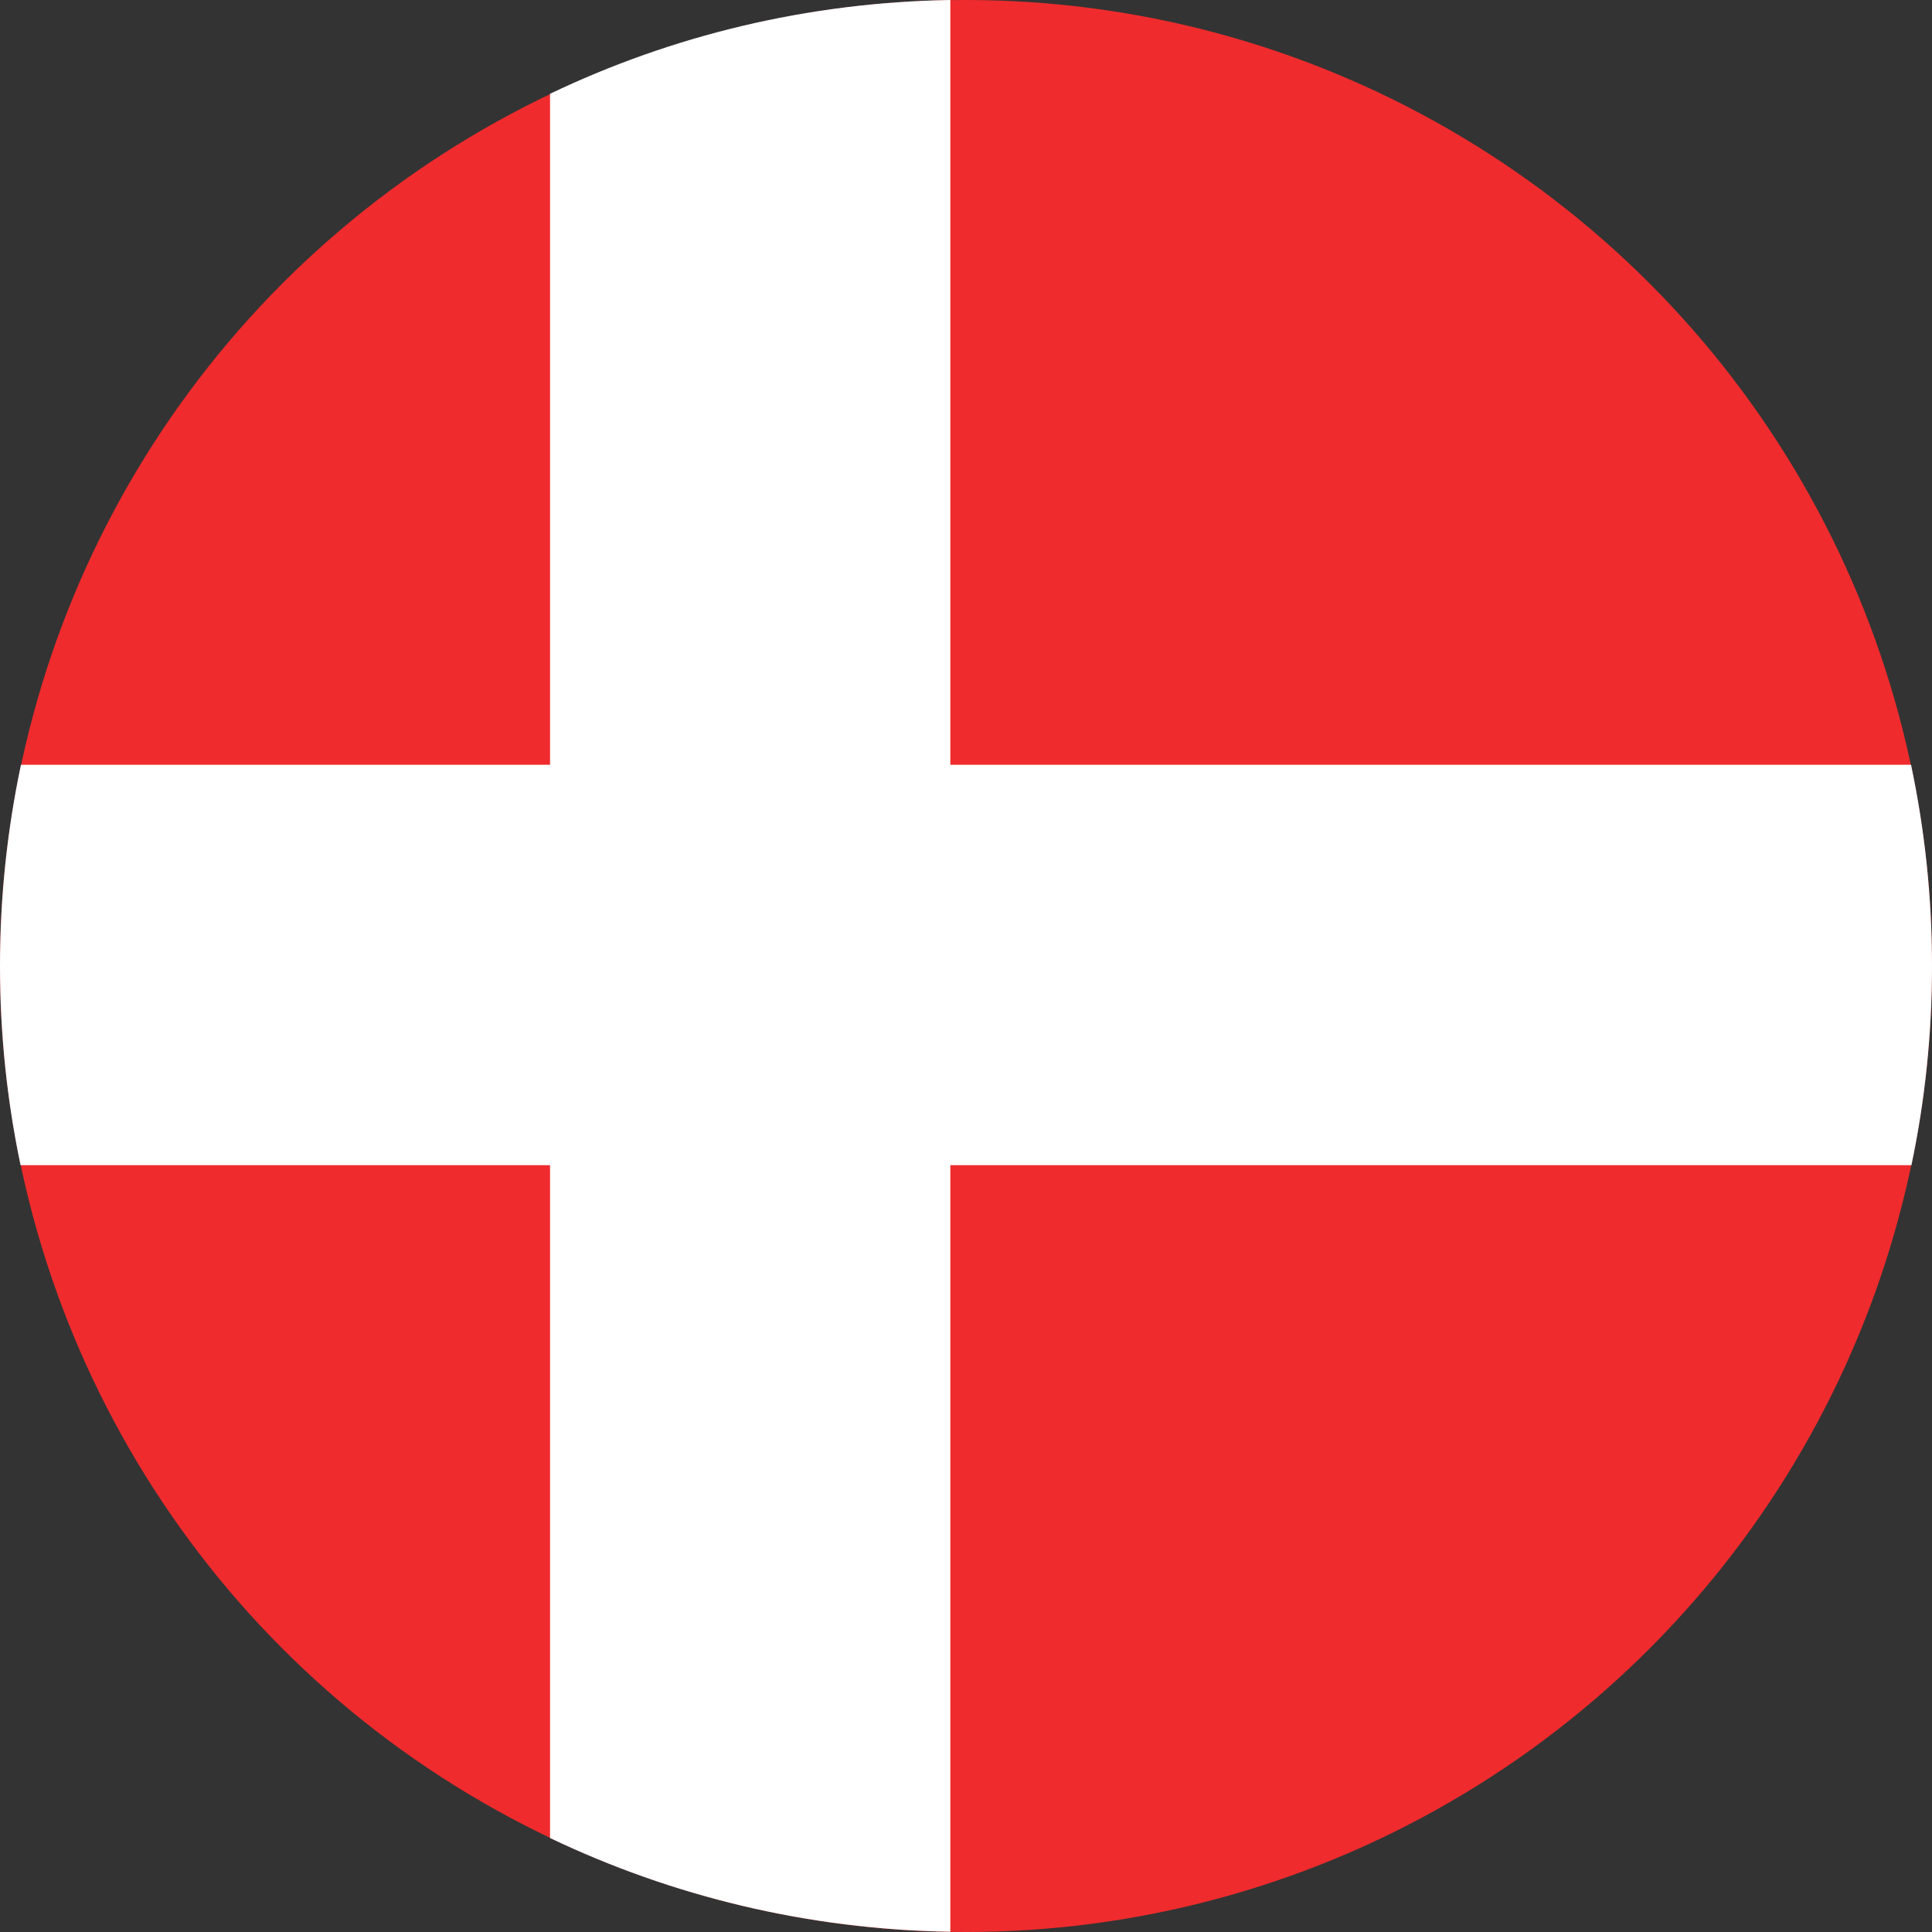
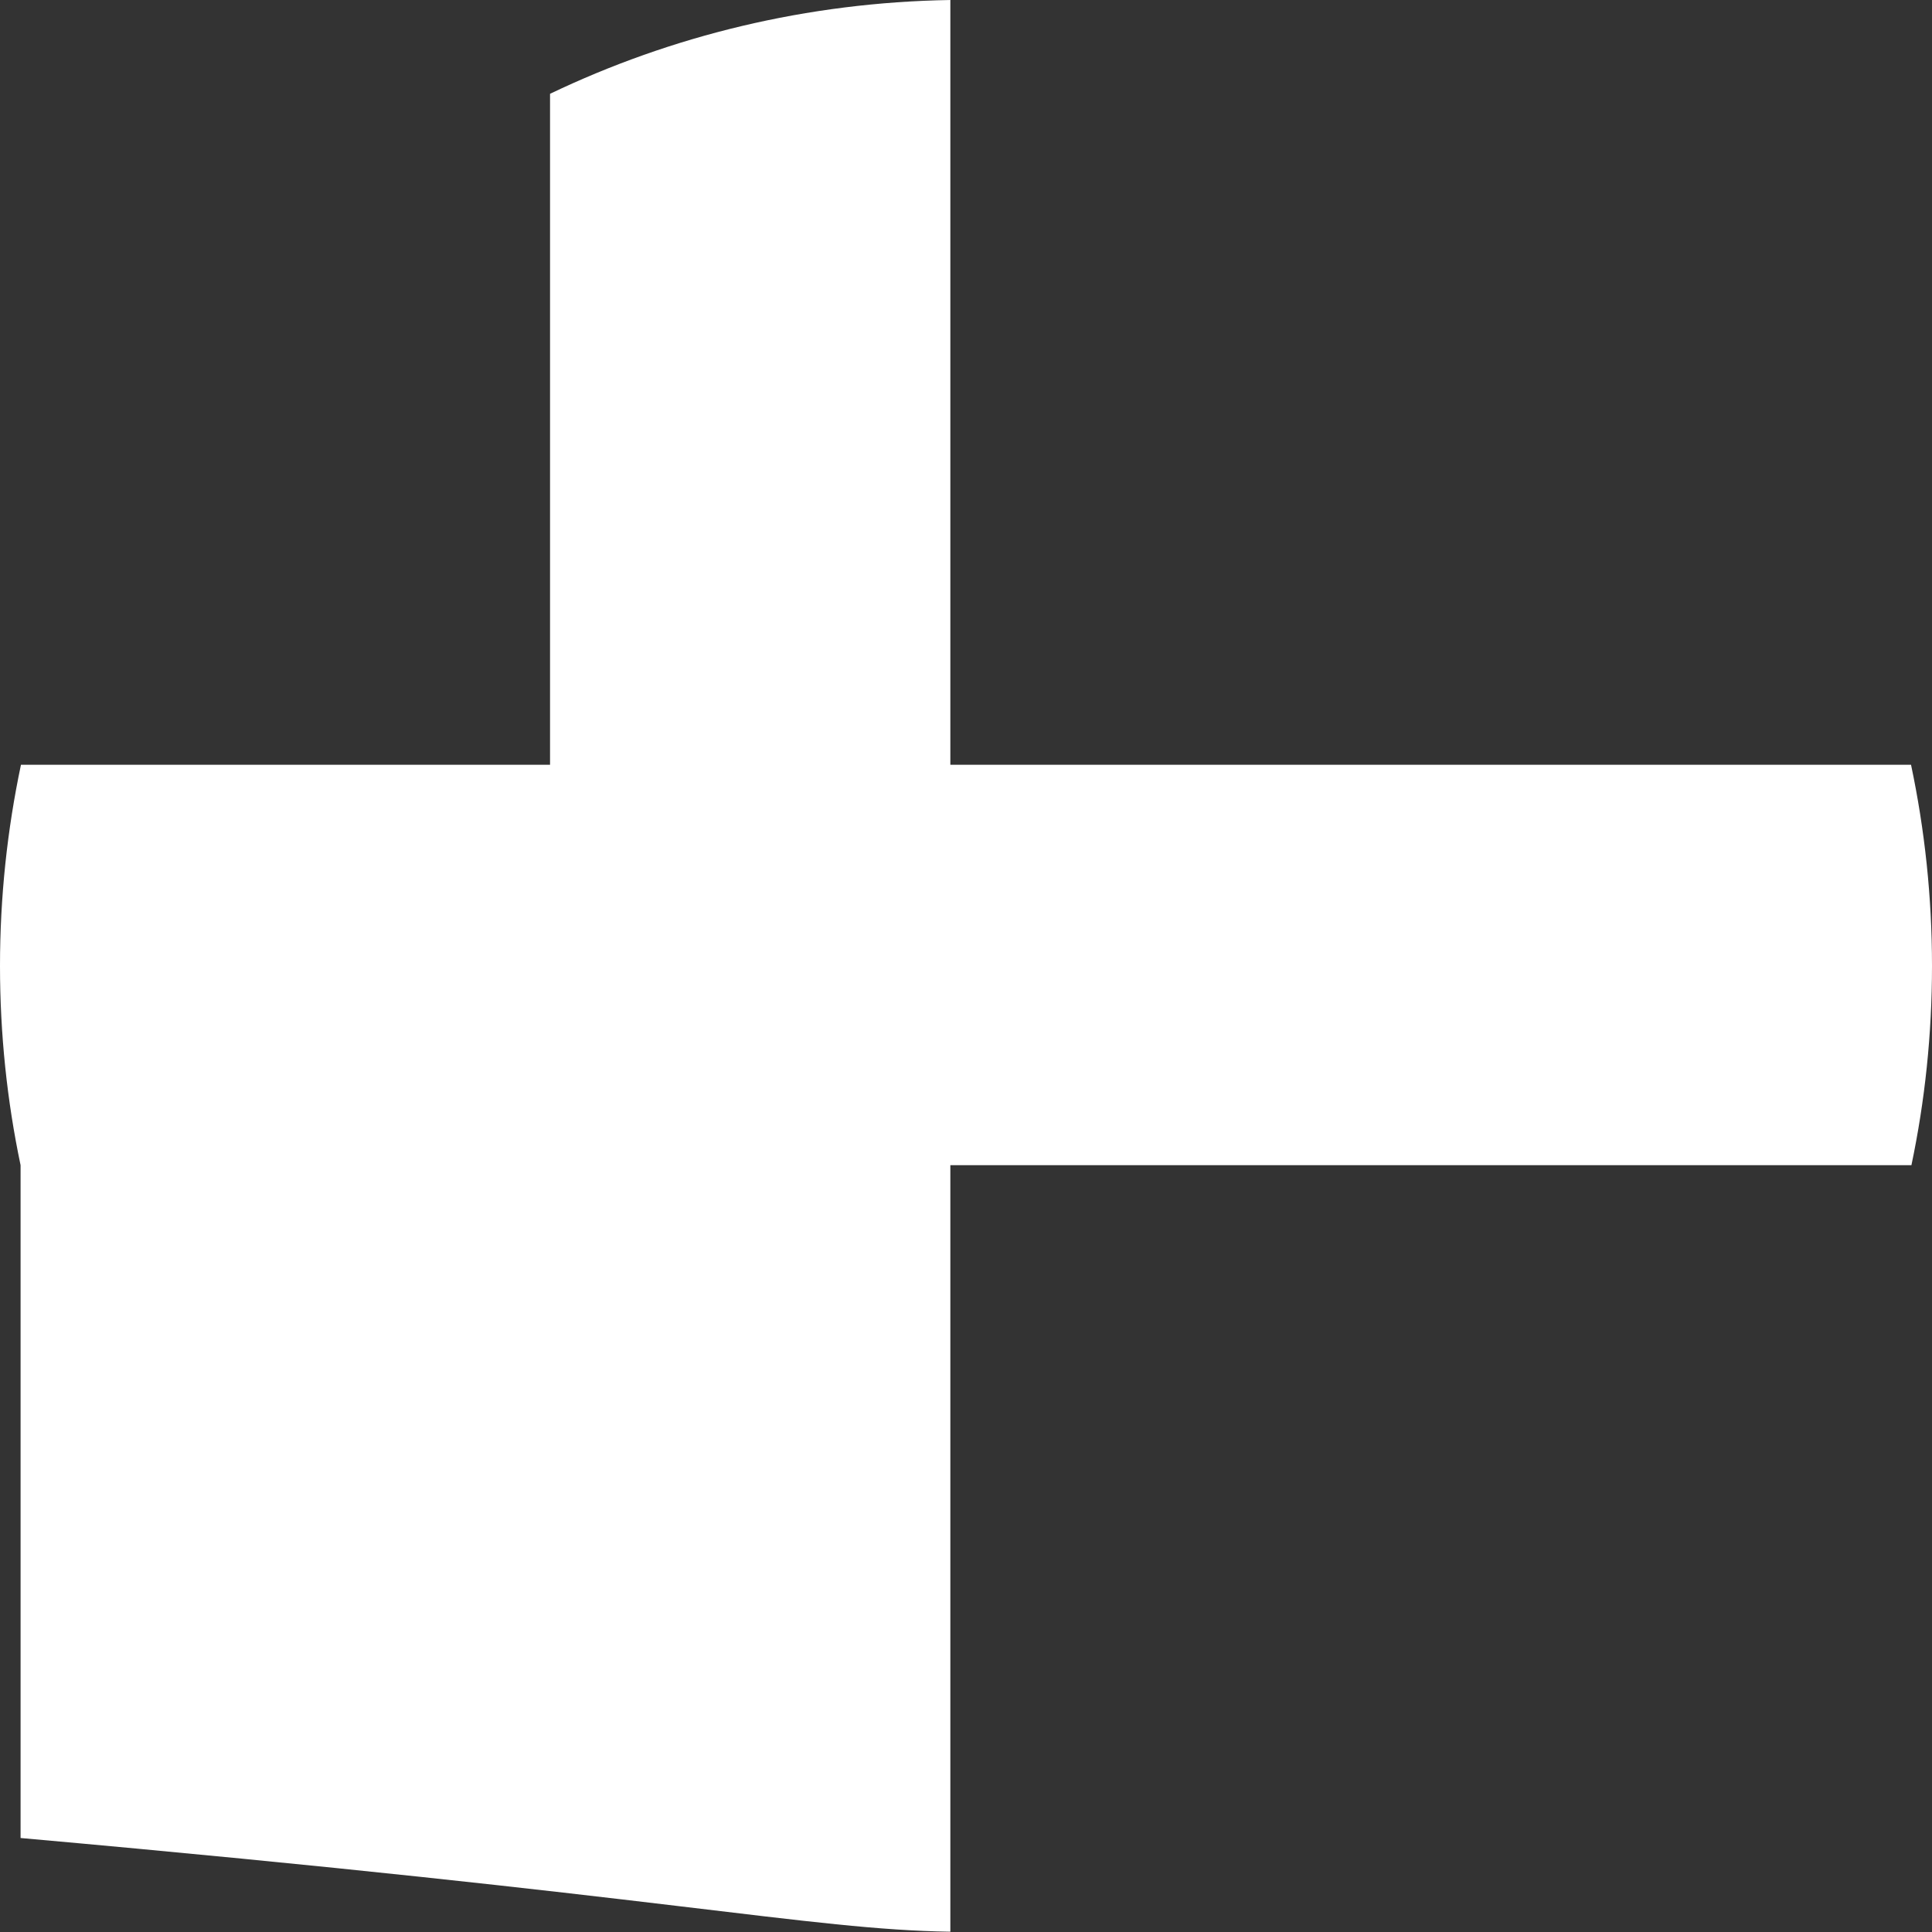
<svg xmlns="http://www.w3.org/2000/svg" width="20" height="20" viewBox="0 0 20 20" fill="none">
  <rect x="0" y="0" width="20" height="20" fill="#333333" stroke="none" />
-   <circle cx="10" cy="10" r="10" fill="#EF2B2D" />
-   <path fill-rule="evenodd" clip-rule="evenodd" d="M9.838 19.997V12.062H19.787C19.927 11.396 20 10.706 20 9.999C20 9.285 19.925 8.589 19.783 7.917H9.838V0C8.356 0.024 6.952 0.369 5.694 0.971V7.917H0.217C0.075 8.589 0 9.285 0 9.999C0 10.706 0.073 11.396 0.213 12.062H5.694V19.027C6.952 19.628 8.356 19.974 9.838 19.997Z" fill="white" />
+   <path fill-rule="evenodd" clip-rule="evenodd" d="M9.838 19.997V12.062H19.787C19.927 11.396 20 10.706 20 9.999C20 9.285 19.925 8.589 19.783 7.917H9.838V0C8.356 0.024 6.952 0.369 5.694 0.971V7.917H0.217C0.075 8.589 0 9.285 0 9.999C0 10.706 0.073 11.396 0.213 12.062V19.027C6.952 19.628 8.356 19.974 9.838 19.997Z" fill="white" />
</svg>